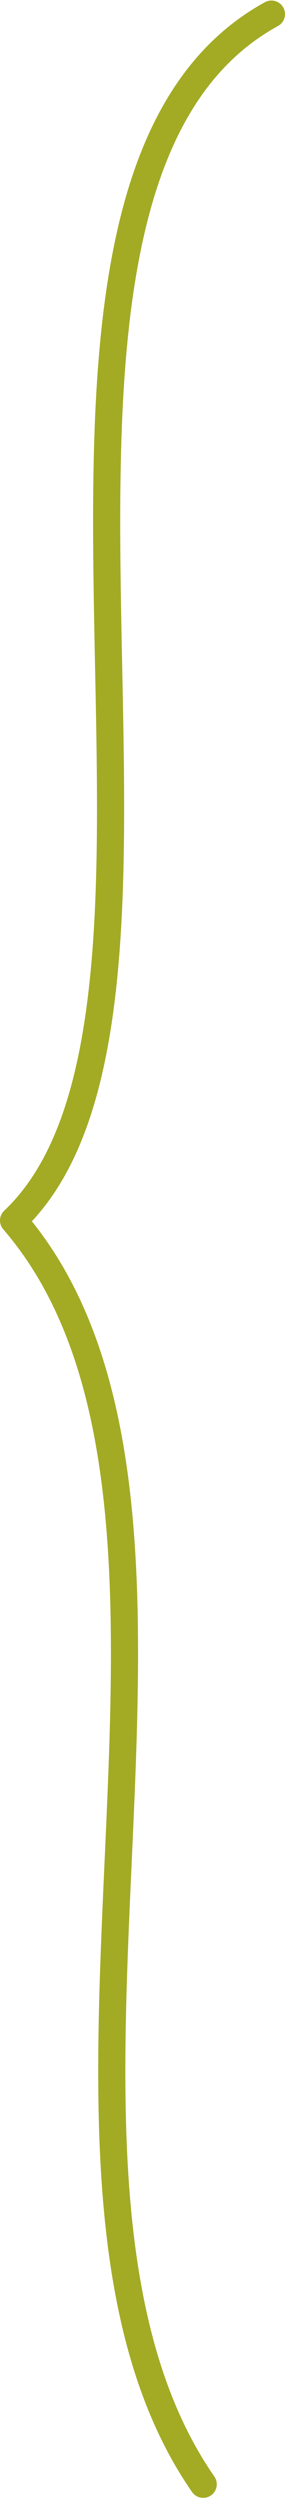
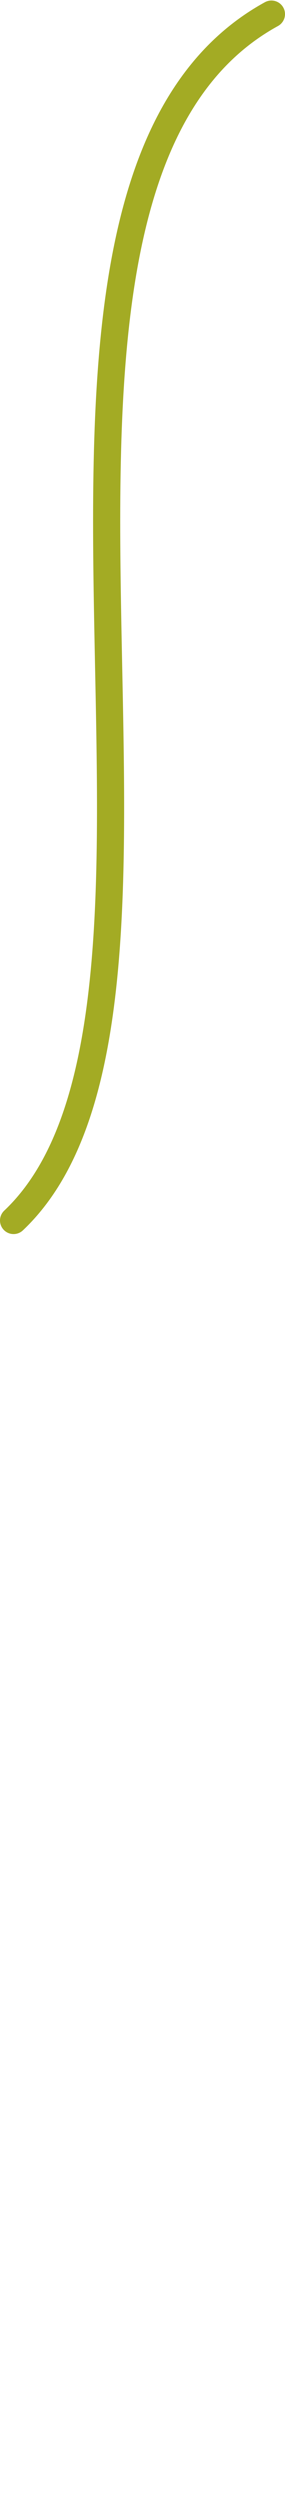
<svg xmlns="http://www.w3.org/2000/svg" width="21" height="184" viewBox="0 0 21 184" fill="none">
-   <path d="M20 1.039C-3.673 14.048 17.779 73.961 1 89.829C19.194 110.927 -1.127 159.626 14.973 182.845" stroke="#A3AB24" stroke-width="2" stroke-miterlimit="1.5" stroke-linecap="round" stroke-linejoin="round" />
+   <path d="M20 1.039C-3.673 14.048 17.779 73.961 1 89.829" stroke="#A3AB24" stroke-width="2" stroke-miterlimit="1.5" stroke-linecap="round" stroke-linejoin="round" />
</svg>